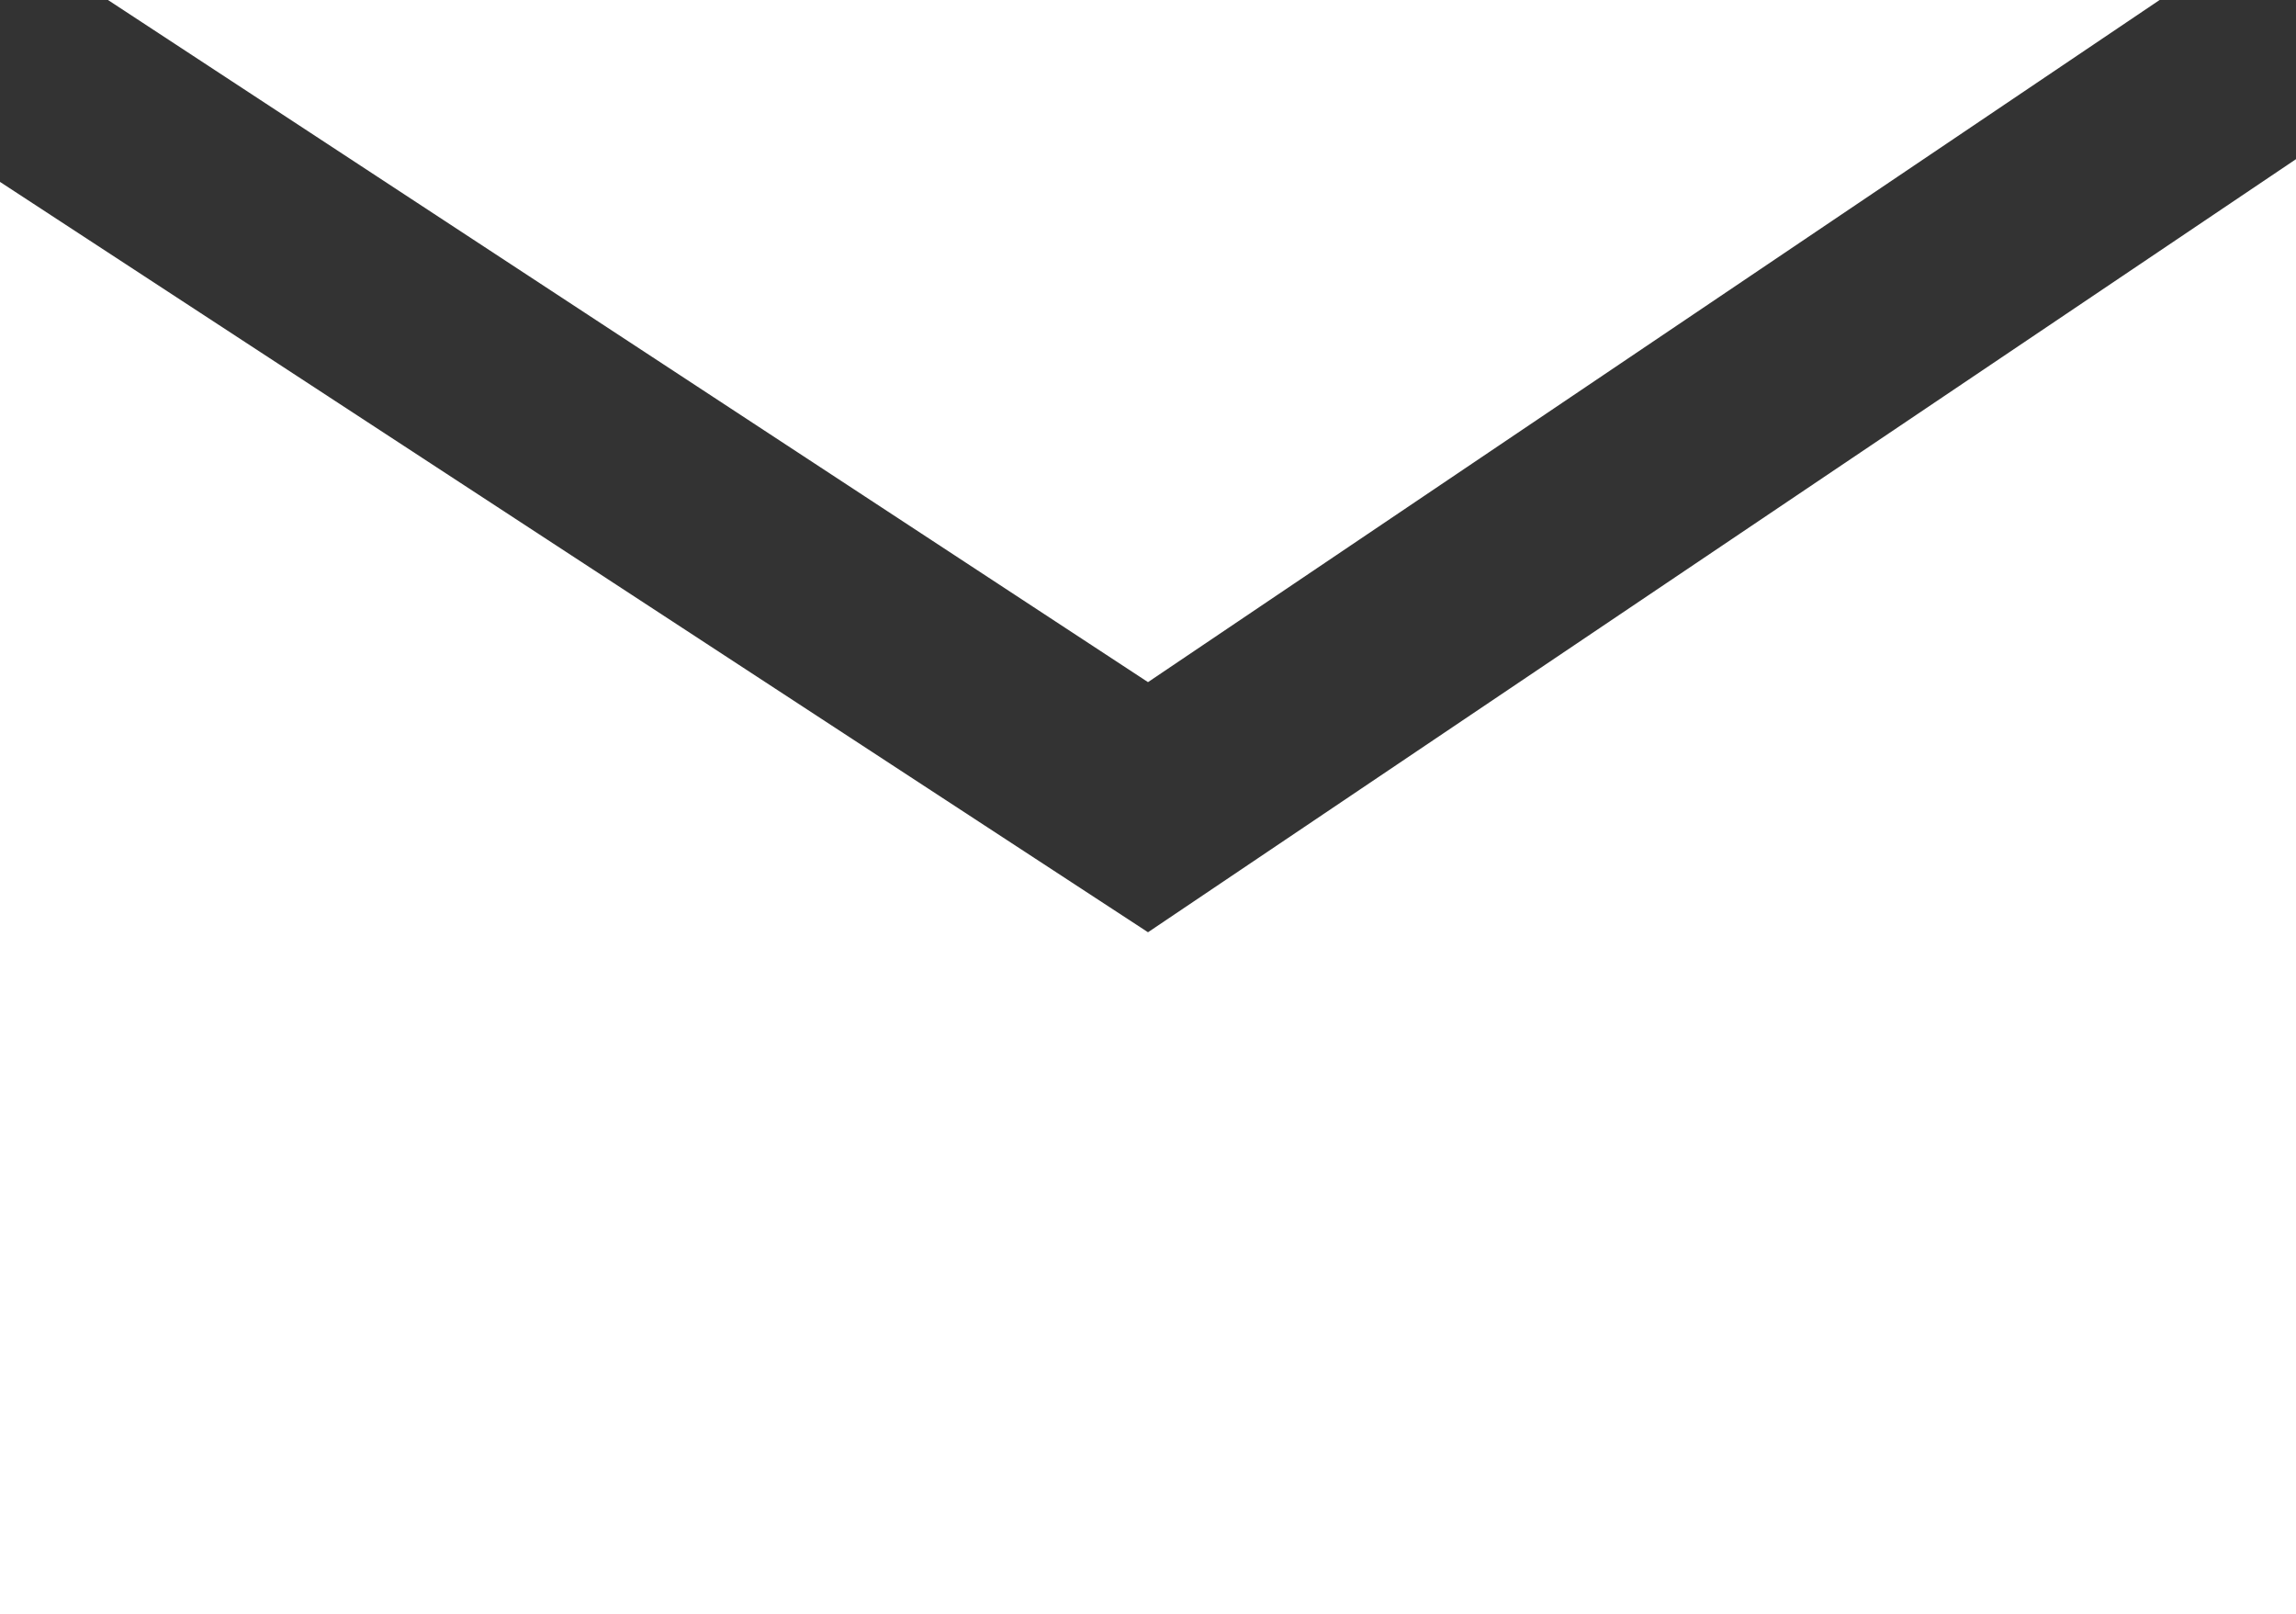
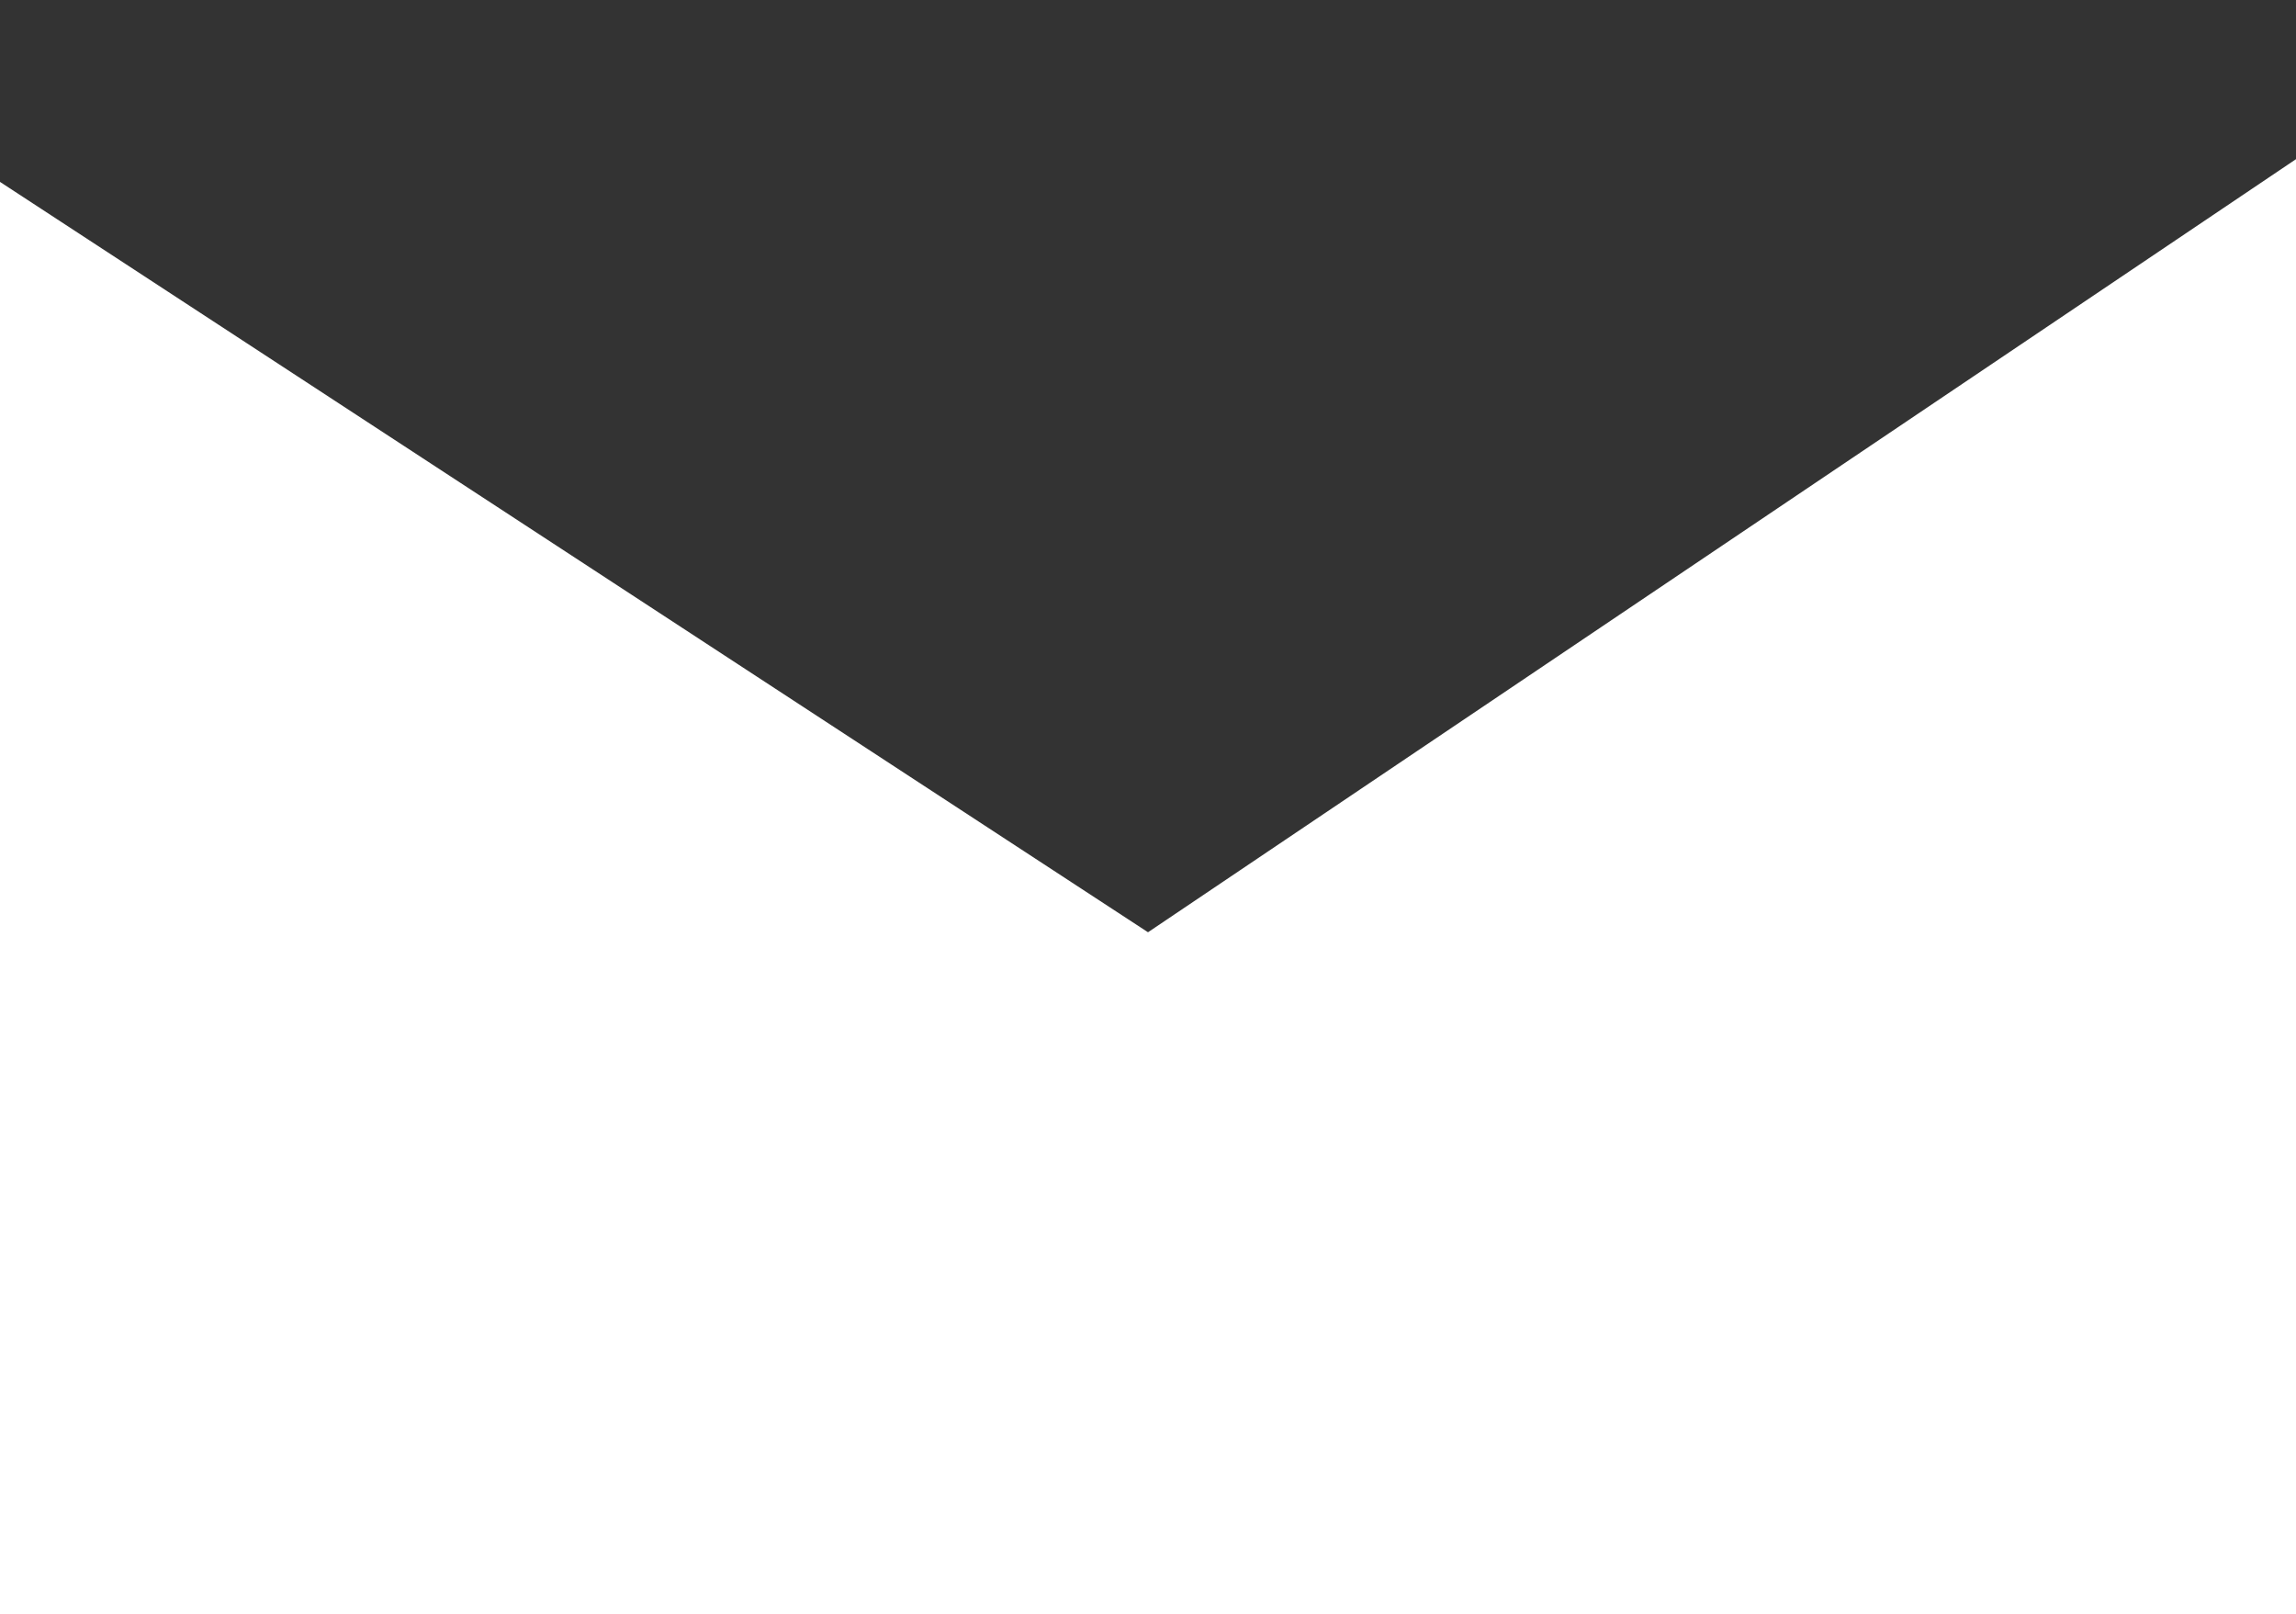
<svg xmlns="http://www.w3.org/2000/svg" version="1.1" id="レイヤー_1" x="0px" y="0px" width="40.4px" height="28.4px" viewBox="0 0 40.4 28.4" style="enable-background:new 0 0 40.4 28.4;" xml:space="preserve">
  <rect x="0" y="0" width="40.4" height="28.4" fill="#333333" stroke="none" />
  <style type="text/css">
	.st0{fill:#FFFFFF;}
</style>
  <g>
-     <polygon class="st0" points="38,0 1.9,0 20.2,12  " />
    <polygon class="st0" points="20.2,16.4 0,3.2 0,28.4 40.4,28.4 40.4,2.8  " />
  </g>
</svg>